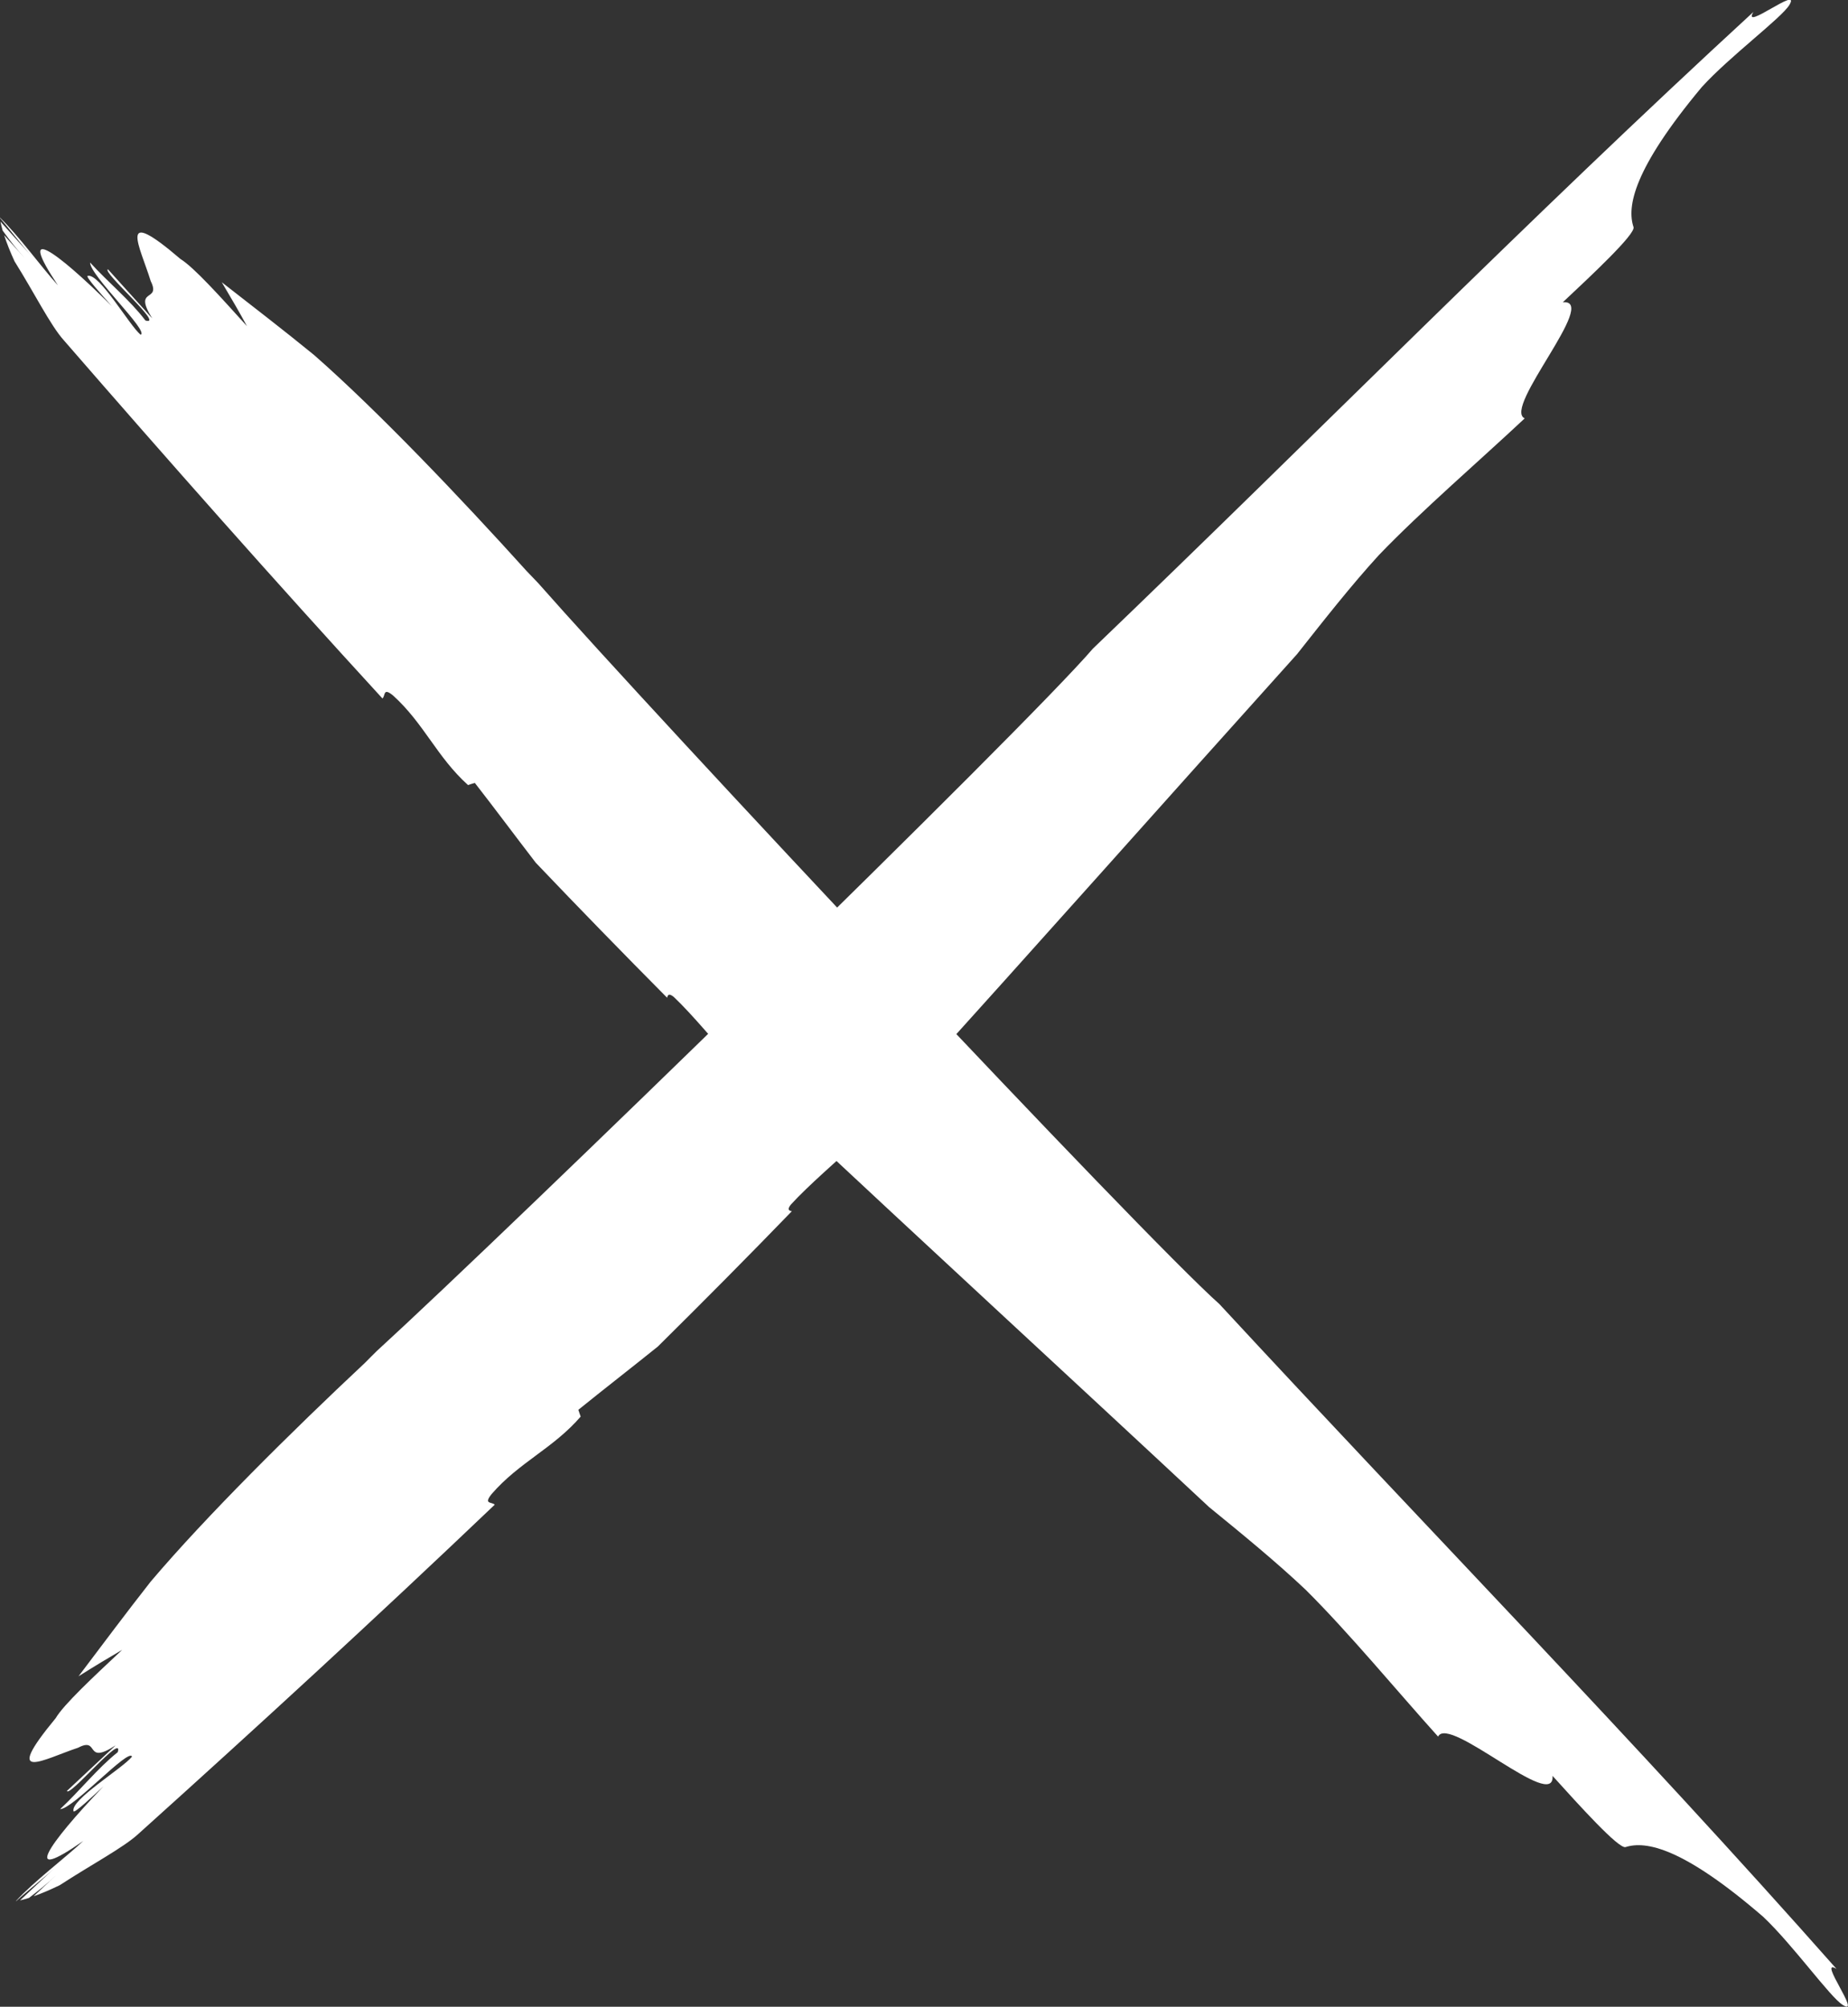
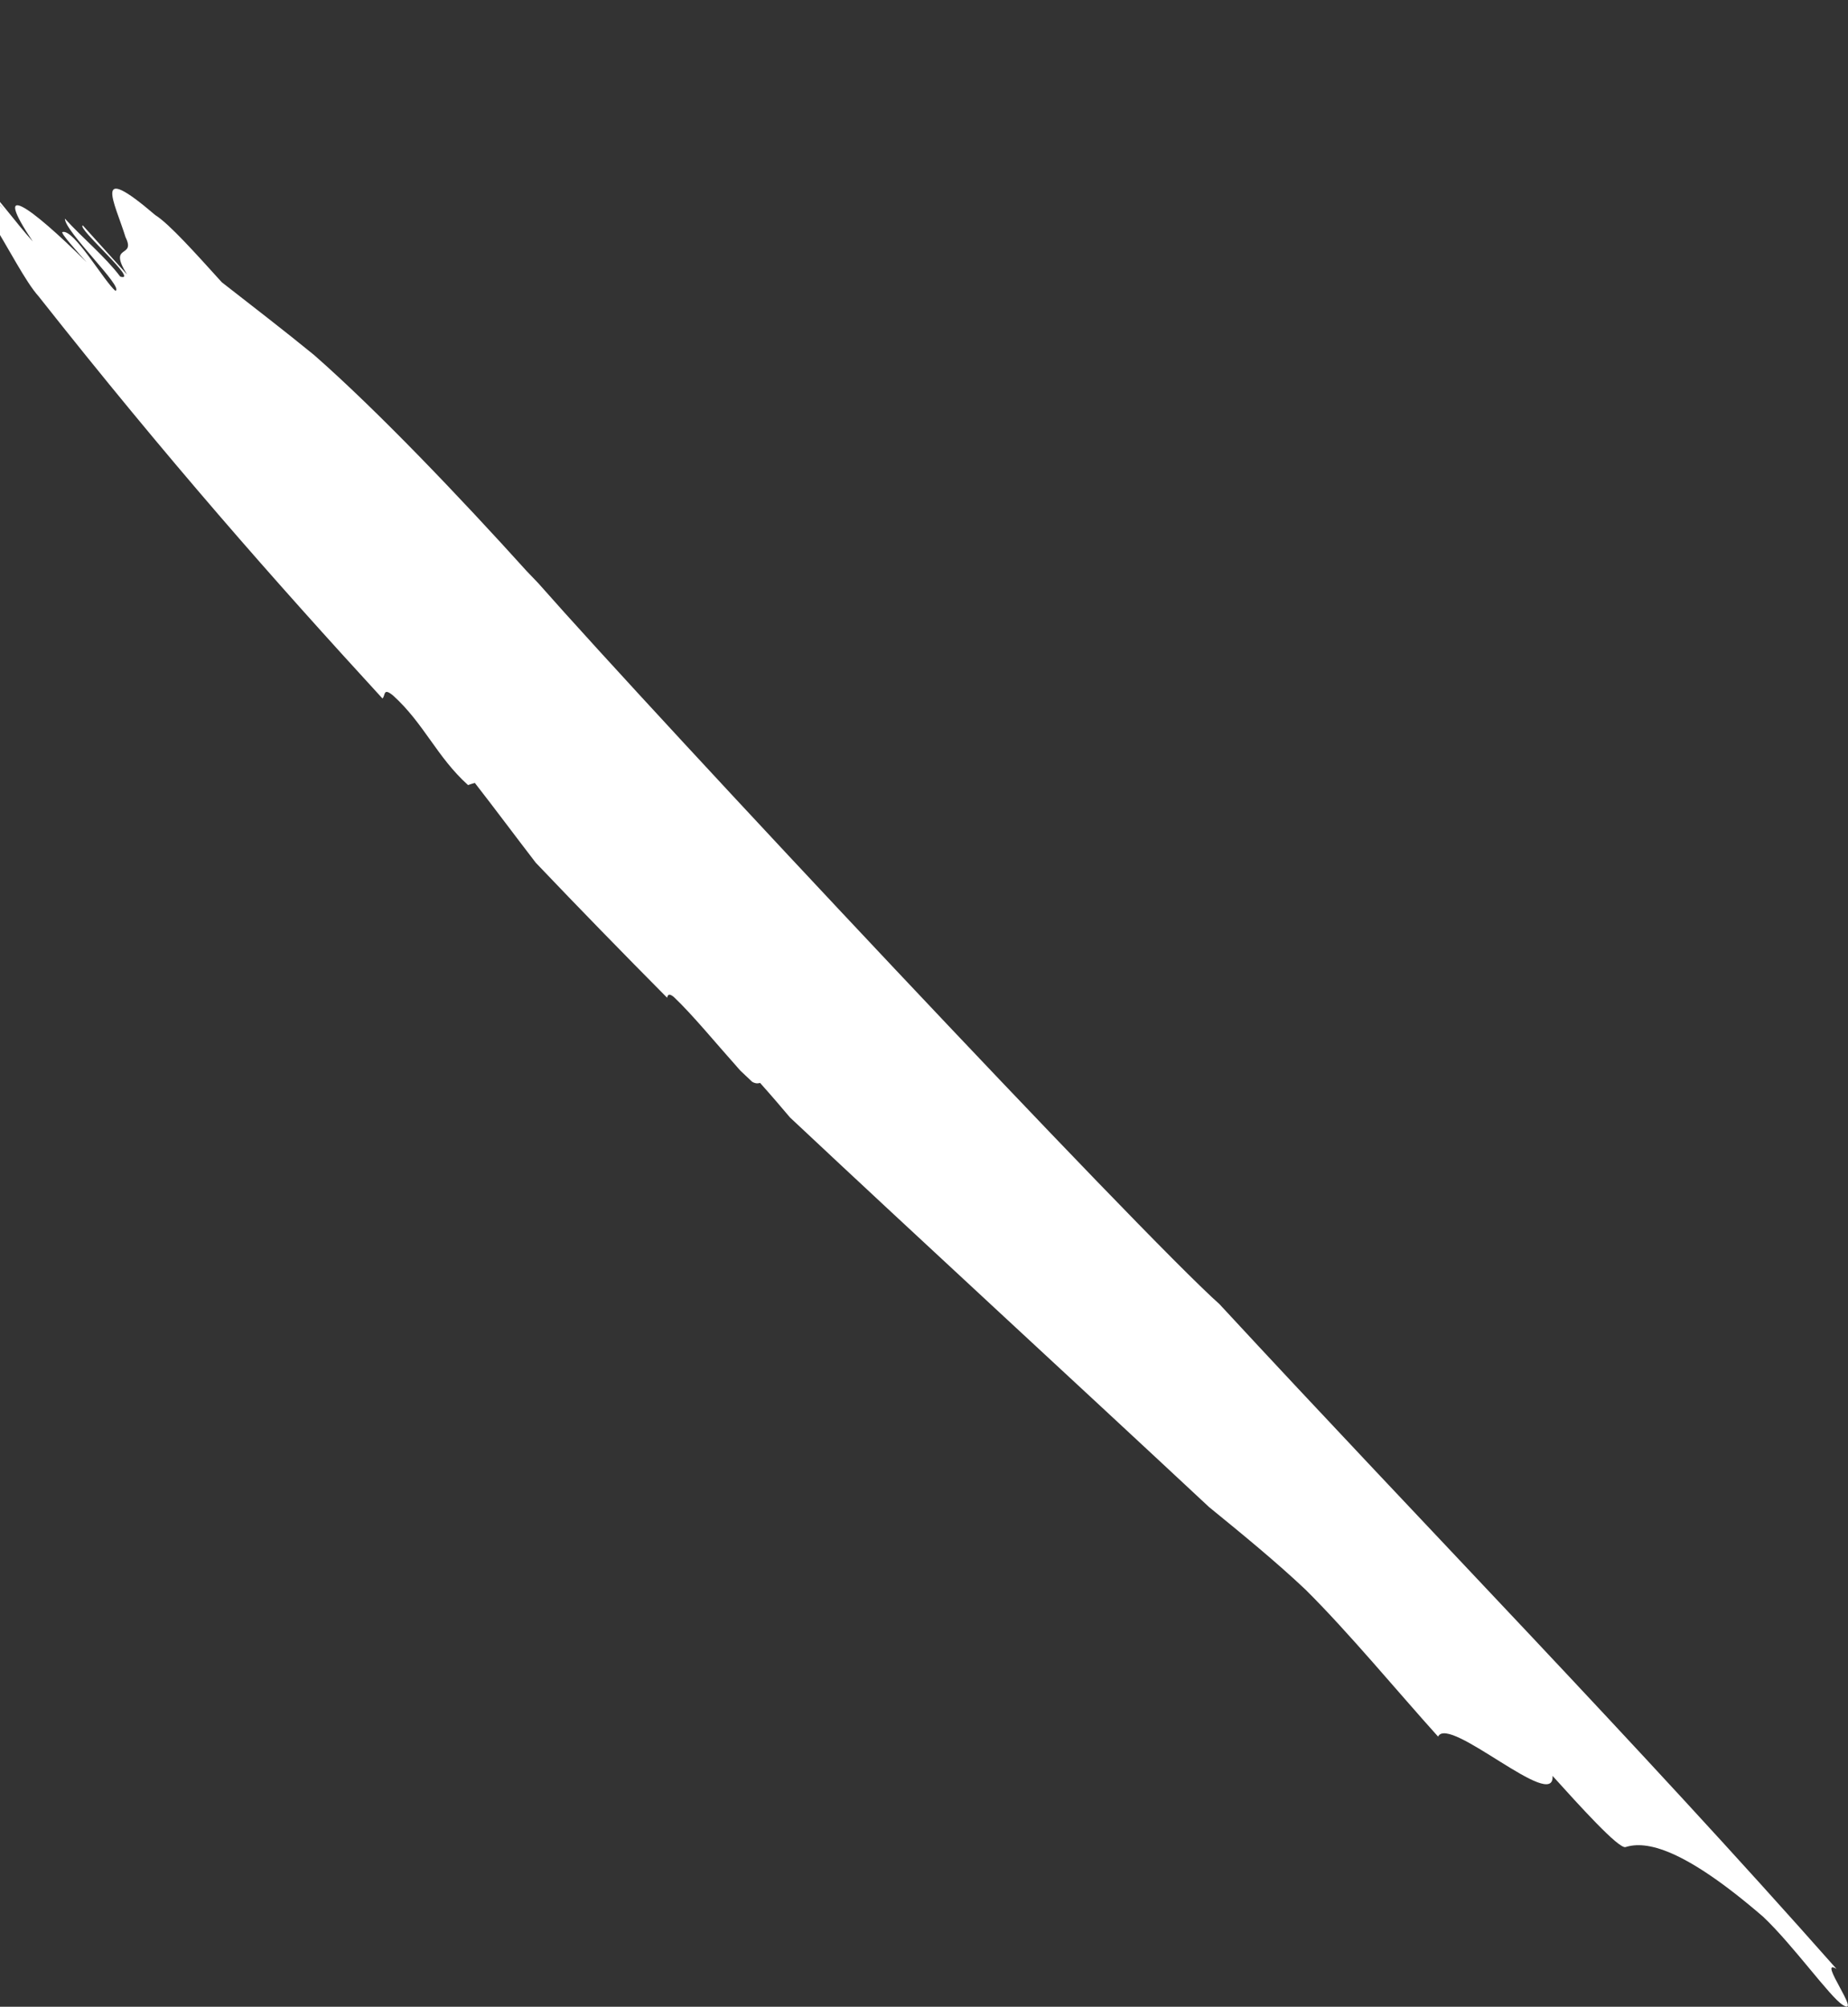
<svg xmlns="http://www.w3.org/2000/svg" version="1.1" id="Ebene_1" x="0px" y="0px" viewBox="0 0 111.58 121.16" style="enable-background:new 0 0 111.58 121.16;" xml:space="preserve">
  <rect x="0" y="0" width="111.58" height="121.16" fill="#333333" stroke="none" />
  <style type="text/css">
	.st0{fill:#FFFFFF;}
</style>
  <g>
    <g>
      <g>
-         <path class="st0" d="M29.87,90.85c-0.16-0.19-0.7,0-0.19-0.64c1.67-1.93,3.71-2.75,5.38-4.68c-0.05-0.13-0.09-0.27-0.14-0.41     c1.53-1.24,3.16-2.5,4.8-3.82c2.74-2.71,5.44-5.43,8.09-8.17c-0.17-0.03-0.3-0.1-0.06-0.4c1.07-1.17,2.75-2.6,4.42-4.15     c0.23-0.25,0.45-0.5,0.68-0.74c0.13-0.24,0.08-0.39,0.05-0.48c0.75-0.7,1.44-1.31,2.08-1.87c7.53-8.3,15.08-16.82,23.33-25.99     c1.63-2.06,3.25-4.13,4.94-5.98c2.57-2.68,6.17-5.78,8.81-8.26c-1.36-0.61,4.54-7.22,2.3-7.01c1.76-1.65,4.41-4.13,4.27-4.54     c-0.41-1.23-0.01-3.5,4.12-8.45c1.69-1.86,4.81-4.17,5.29-4.96c0.74-1.24-2.92,1.66-2.17,0.42     C92.13,13.35,79.54,26.16,65.99,39.16c-4.18,4.87-35.07,34.93-43.24,42.41c-0.24,0.24-0.48,0.47-0.71,0.71     c-4.41,4.13-9.62,9.29-12.94,13.21c-1.46,1.86-2.91,3.8-4.36,5.72c0.95-0.6,1.85-1.14,2.64-1.6c-1.76,1.65-3.53,3.3-4.02,4.13     c-3.3,3.99-0.72,2.47,1.36,1.78c1.31-0.69,0.36,1.1,2.26-0.14c-1.17,1.1-1.76,1.65-2.94,2.75c0.14,0.41,3.44-3.58,3.07-2.34     c-1.22,0.97-2.3,2.34-3.48,3.44c0.77,0,4.16-3.72,4.34-3.17c-0.54,0.69-3.75,2.62-3.53,3.3c0.05,0.14,1.22-0.96,1.81-1.51     c-3.43,3.58-4.97,5.92-1.22,3.3c-1.15,1.07-2.94,2.41-4.07,3.63c0,0,0.01,0,0.02,0c0.61-0.56,1.74-1.45,2.29-1.97     c-0.69,0.64-1.38,1.29-2.06,1.93c0.17-0.04,0.35-0.09,0.54-0.15c0.56-0.43,1.12-0.87,1.65-1.38c-0.46,0.43-0.91,0.85-1.37,1.28     c0.49-0.17,1.02-0.4,1.58-0.67c1.9-1.24,3.87-2.28,4.75-3.1C15.62,104.19,22.82,97.57,29.87,90.85z" />
-       </g>
+         </g>
    </g>
  </g>
  <g>
    <g>
      <g>
-         <path class="st0" d="M23.09,42.17c0.19-0.15,0.02-0.69,0.64-0.18c1.87,1.69,2.65,3.72,4.53,5.41c0.13-0.05,0.27-0.09,0.41-0.13     c1.2,1.54,2.41,3.17,3.68,4.82c2.63,2.76,5.27,5.47,7.93,8.15c0.04-0.17,0.1-0.29,0.4-0.05c1.14,1.08,2.52,2.77,4.02,4.45     c0.24,0.23,0.49,0.46,0.72,0.68c0.24,0.13,0.38,0.09,0.47,0.06c0.68,0.76,1.27,1.45,1.81,2.09C55.78,75.05,64.08,82.67,73,90.99     c2.01,1.64,4.03,3.29,5.83,4.99c2.61,2.59,5.6,6.21,8,8.87c0.64-1.34,7.07,4.6,6.91,2.37c1.6,1.77,4,4.43,4.41,4.3     c1.24-0.39,3.48,0.04,8.31,4.21c1.81,1.71,4.03,4.84,4.8,5.32c1.21,0.76-1.58-2.92-0.37-2.17     c-12.22-13.82-24.65-26.51-37.26-40.14c-4.74-4.22-33.9-35.32-41.14-43.54c-0.23-0.24-0.46-0.48-0.69-0.72     c-4-4.43-9.01-9.69-12.83-13.04c-1.81-1.48-3.71-2.94-5.58-4.4c0.57,0.96,1.09,1.85,1.52,2.65c-1.6-1.77-3.2-3.55-4.01-4.05     c-3.89-3.33-2.44-0.75-1.8,1.33c0.65,1.31-1.1,0.35,0.09,2.25c-1.06-1.18-1.6-1.77-2.67-2.96c-0.41,0.13,3.48,3.46,2.26,3.09     c-0.93-1.23-2.27-2.32-3.34-3.5c-0.02,0.77,3.6,4.18,3.05,4.36c-0.67-0.55-2.51-3.76-3.2-3.55c-0.14,0.04,0.93,1.23,1.46,1.82     c-3.48-3.46-5.77-5.02-3.25-1.25c-1.04-1.15-2.33-2.95-3.51-4.1c0,0,0,0.01,0,0.02c0.54,0.62,1.4,1.75,1.91,2.31     c-0.62-0.69-1.25-1.38-1.87-2.08c0.03,0.17,0.08,0.35,0.13,0.54c0.41,0.57,0.84,1.12,1.33,1.66c-0.41-0.46-0.83-0.92-1.24-1.38     c0.16,0.48,0.37,1.02,0.63,1.58c1.19,1.9,2.17,3.87,2.97,4.76C10.17,27.82,16.58,35.07,23.09,42.17z" />
+         <path class="st0" d="M23.09,42.17c0.19-0.15,0.02-0.69,0.64-0.18c1.87,1.69,2.65,3.72,4.53,5.41c0.13-0.05,0.27-0.09,0.41-0.13     c1.2,1.54,2.41,3.17,3.68,4.82c2.63,2.76,5.27,5.47,7.93,8.15c0.04-0.17,0.1-0.29,0.4-0.05c1.14,1.08,2.52,2.77,4.02,4.45     c0.24,0.23,0.49,0.46,0.72,0.68c0.24,0.13,0.38,0.09,0.47,0.06c0.68,0.76,1.27,1.45,1.81,2.09C55.78,75.05,64.08,82.67,73,90.99     c2.01,1.64,4.03,3.29,5.83,4.99c2.61,2.59,5.6,6.21,8,8.87c0.64-1.34,7.07,4.6,6.91,2.37c1.6,1.77,4,4.43,4.41,4.3     c1.24-0.39,3.48,0.04,8.31,4.21c1.81,1.71,4.03,4.84,4.8,5.32c1.21,0.76-1.58-2.92-0.37-2.17     c-12.22-13.82-24.65-26.51-37.26-40.14c-4.74-4.22-33.9-35.32-41.14-43.54c-0.23-0.24-0.46-0.48-0.69-0.72     c-4-4.43-9.01-9.69-12.83-13.04c-1.81-1.48-3.71-2.94-5.58-4.4c-1.6-1.77-3.2-3.55-4.01-4.05     c-3.89-3.33-2.44-0.75-1.8,1.33c0.65,1.31-1.1,0.35,0.09,2.25c-1.06-1.18-1.6-1.77-2.67-2.96c-0.41,0.13,3.48,3.46,2.26,3.09     c-0.93-1.23-2.27-2.32-3.34-3.5c-0.02,0.77,3.6,4.18,3.05,4.36c-0.67-0.55-2.51-3.76-3.2-3.55c-0.14,0.04,0.93,1.23,1.46,1.82     c-3.48-3.46-5.77-5.02-3.25-1.25c-1.04-1.15-2.33-2.95-3.51-4.1c0,0,0,0.01,0,0.02c0.54,0.62,1.4,1.75,1.91,2.31     c-0.62-0.69-1.25-1.38-1.87-2.08c0.03,0.17,0.08,0.35,0.13,0.54c0.41,0.57,0.84,1.12,1.33,1.66c-0.41-0.46-0.83-0.92-1.24-1.38     c0.16,0.48,0.37,1.02,0.63,1.58c1.19,1.9,2.17,3.87,2.97,4.76C10.17,27.82,16.58,35.07,23.09,42.17z" />
      </g>
    </g>
  </g>
</svg>